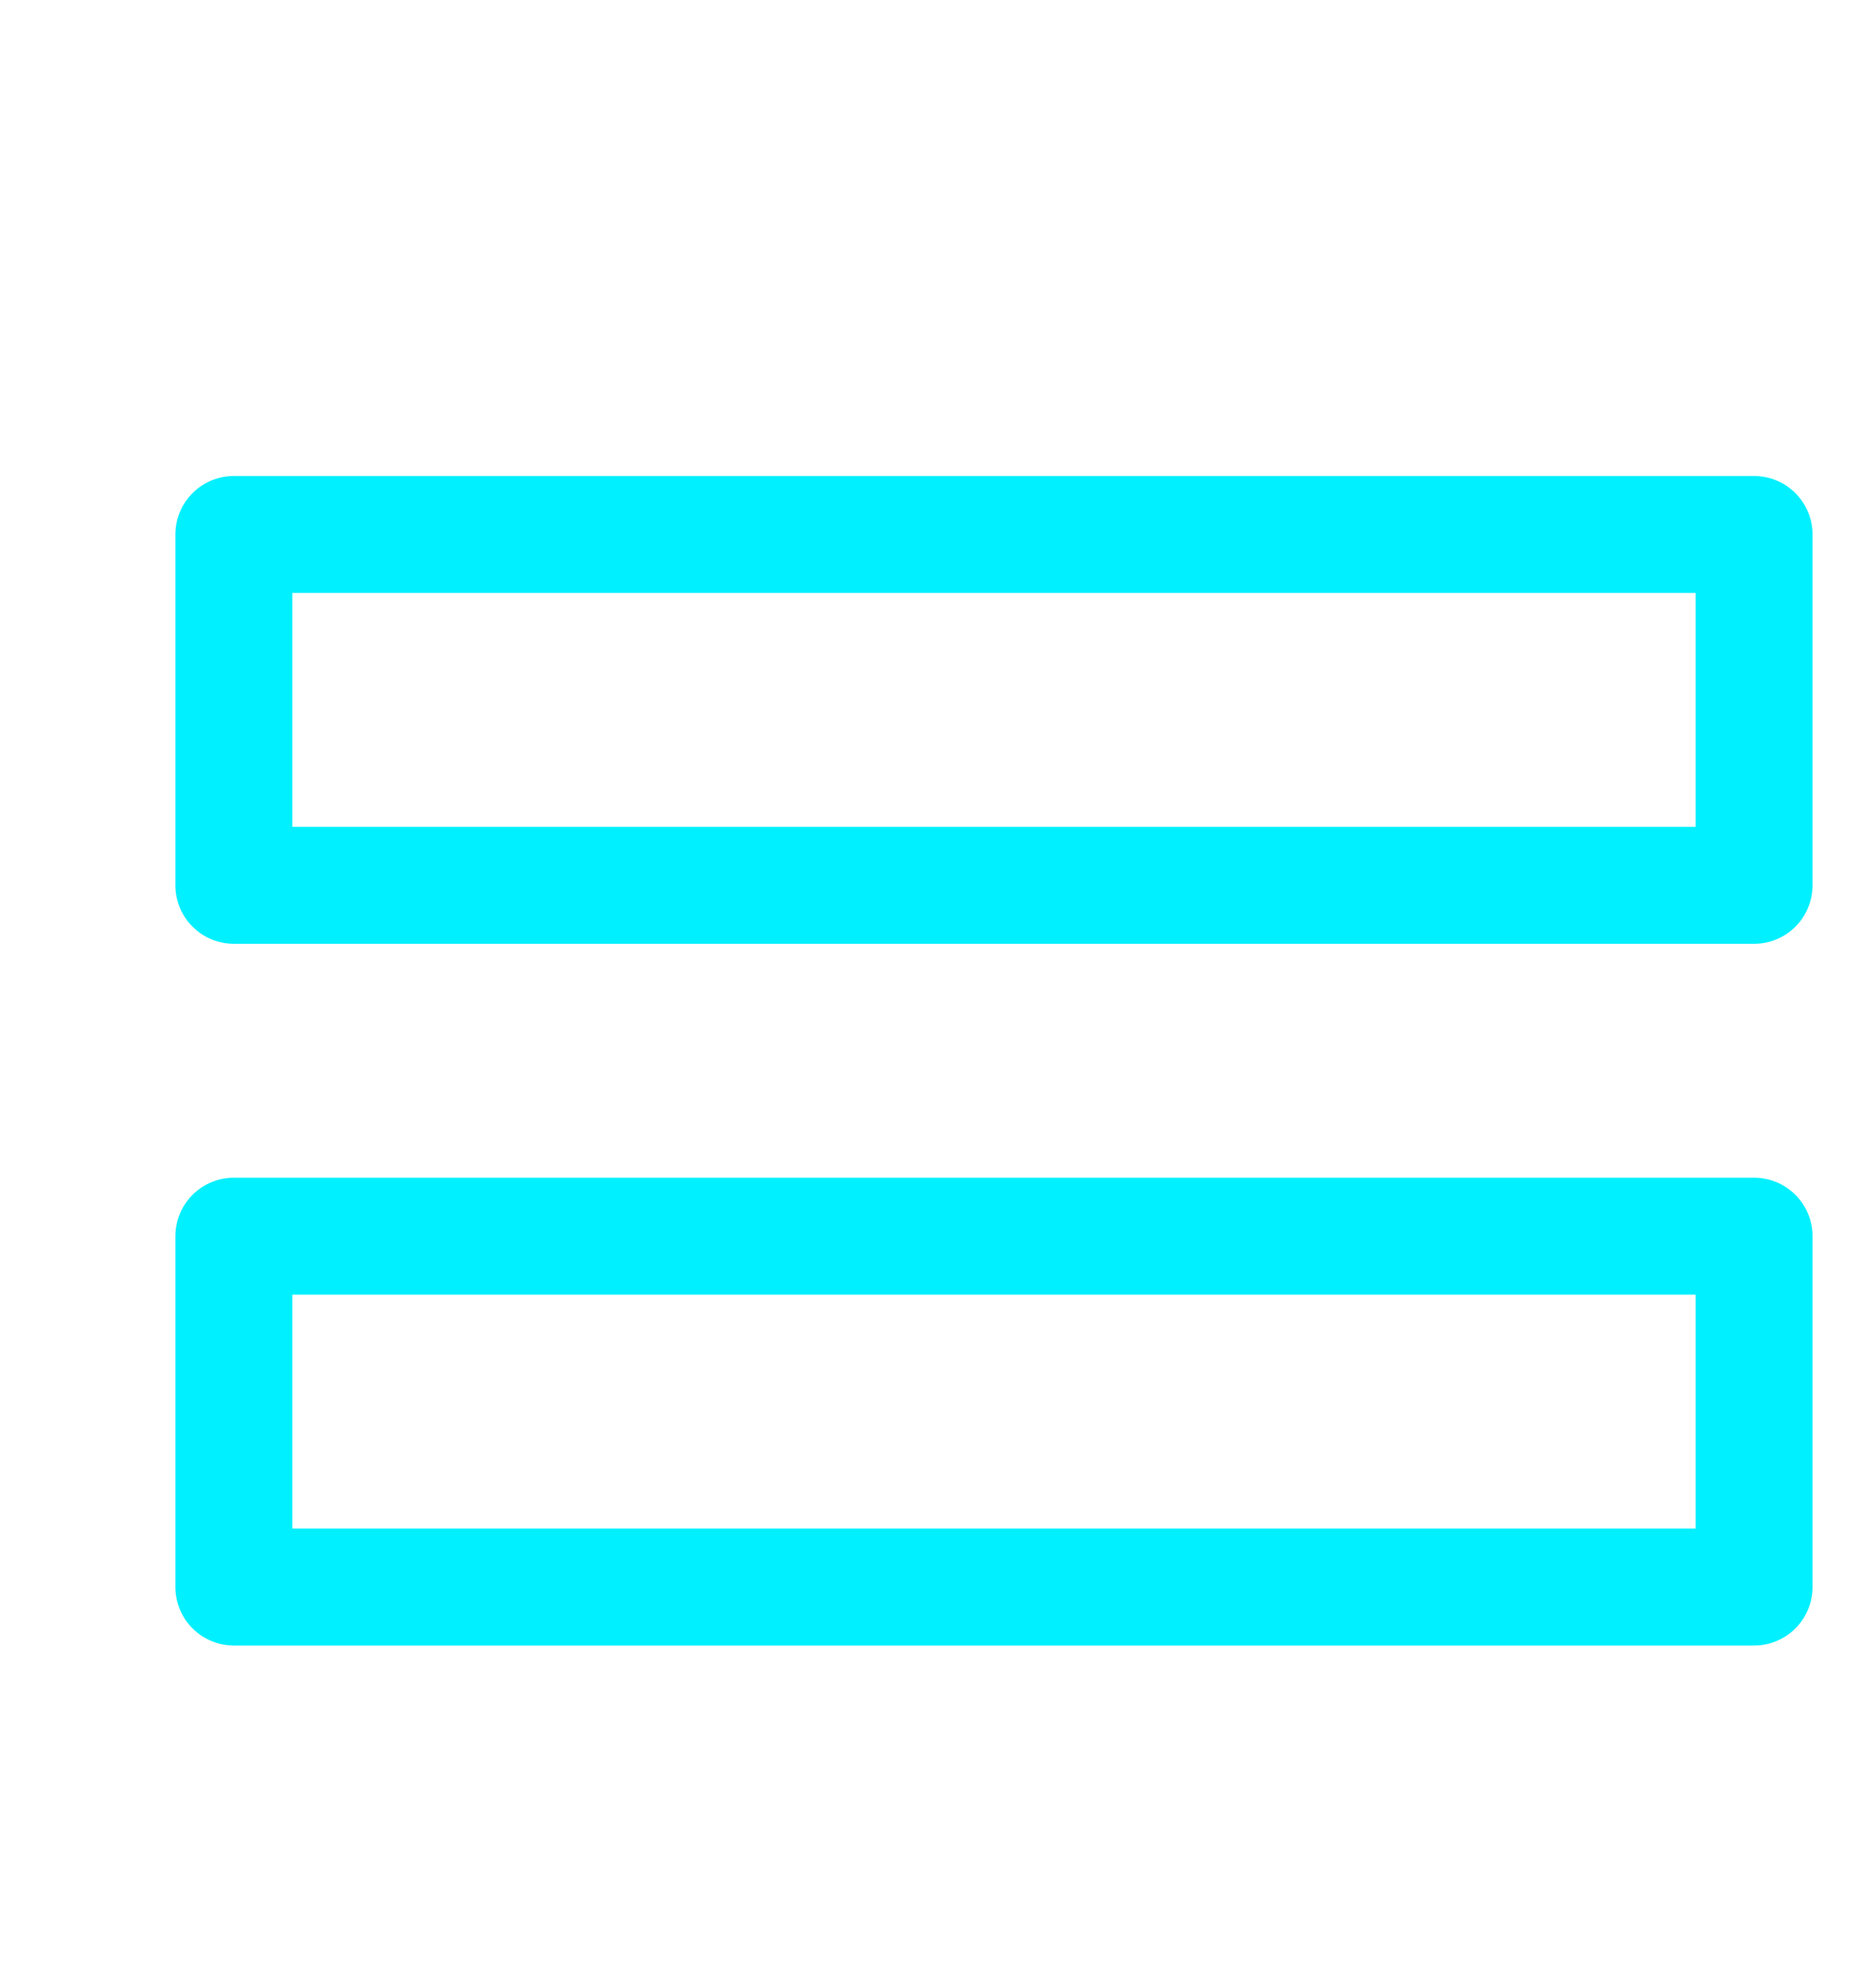
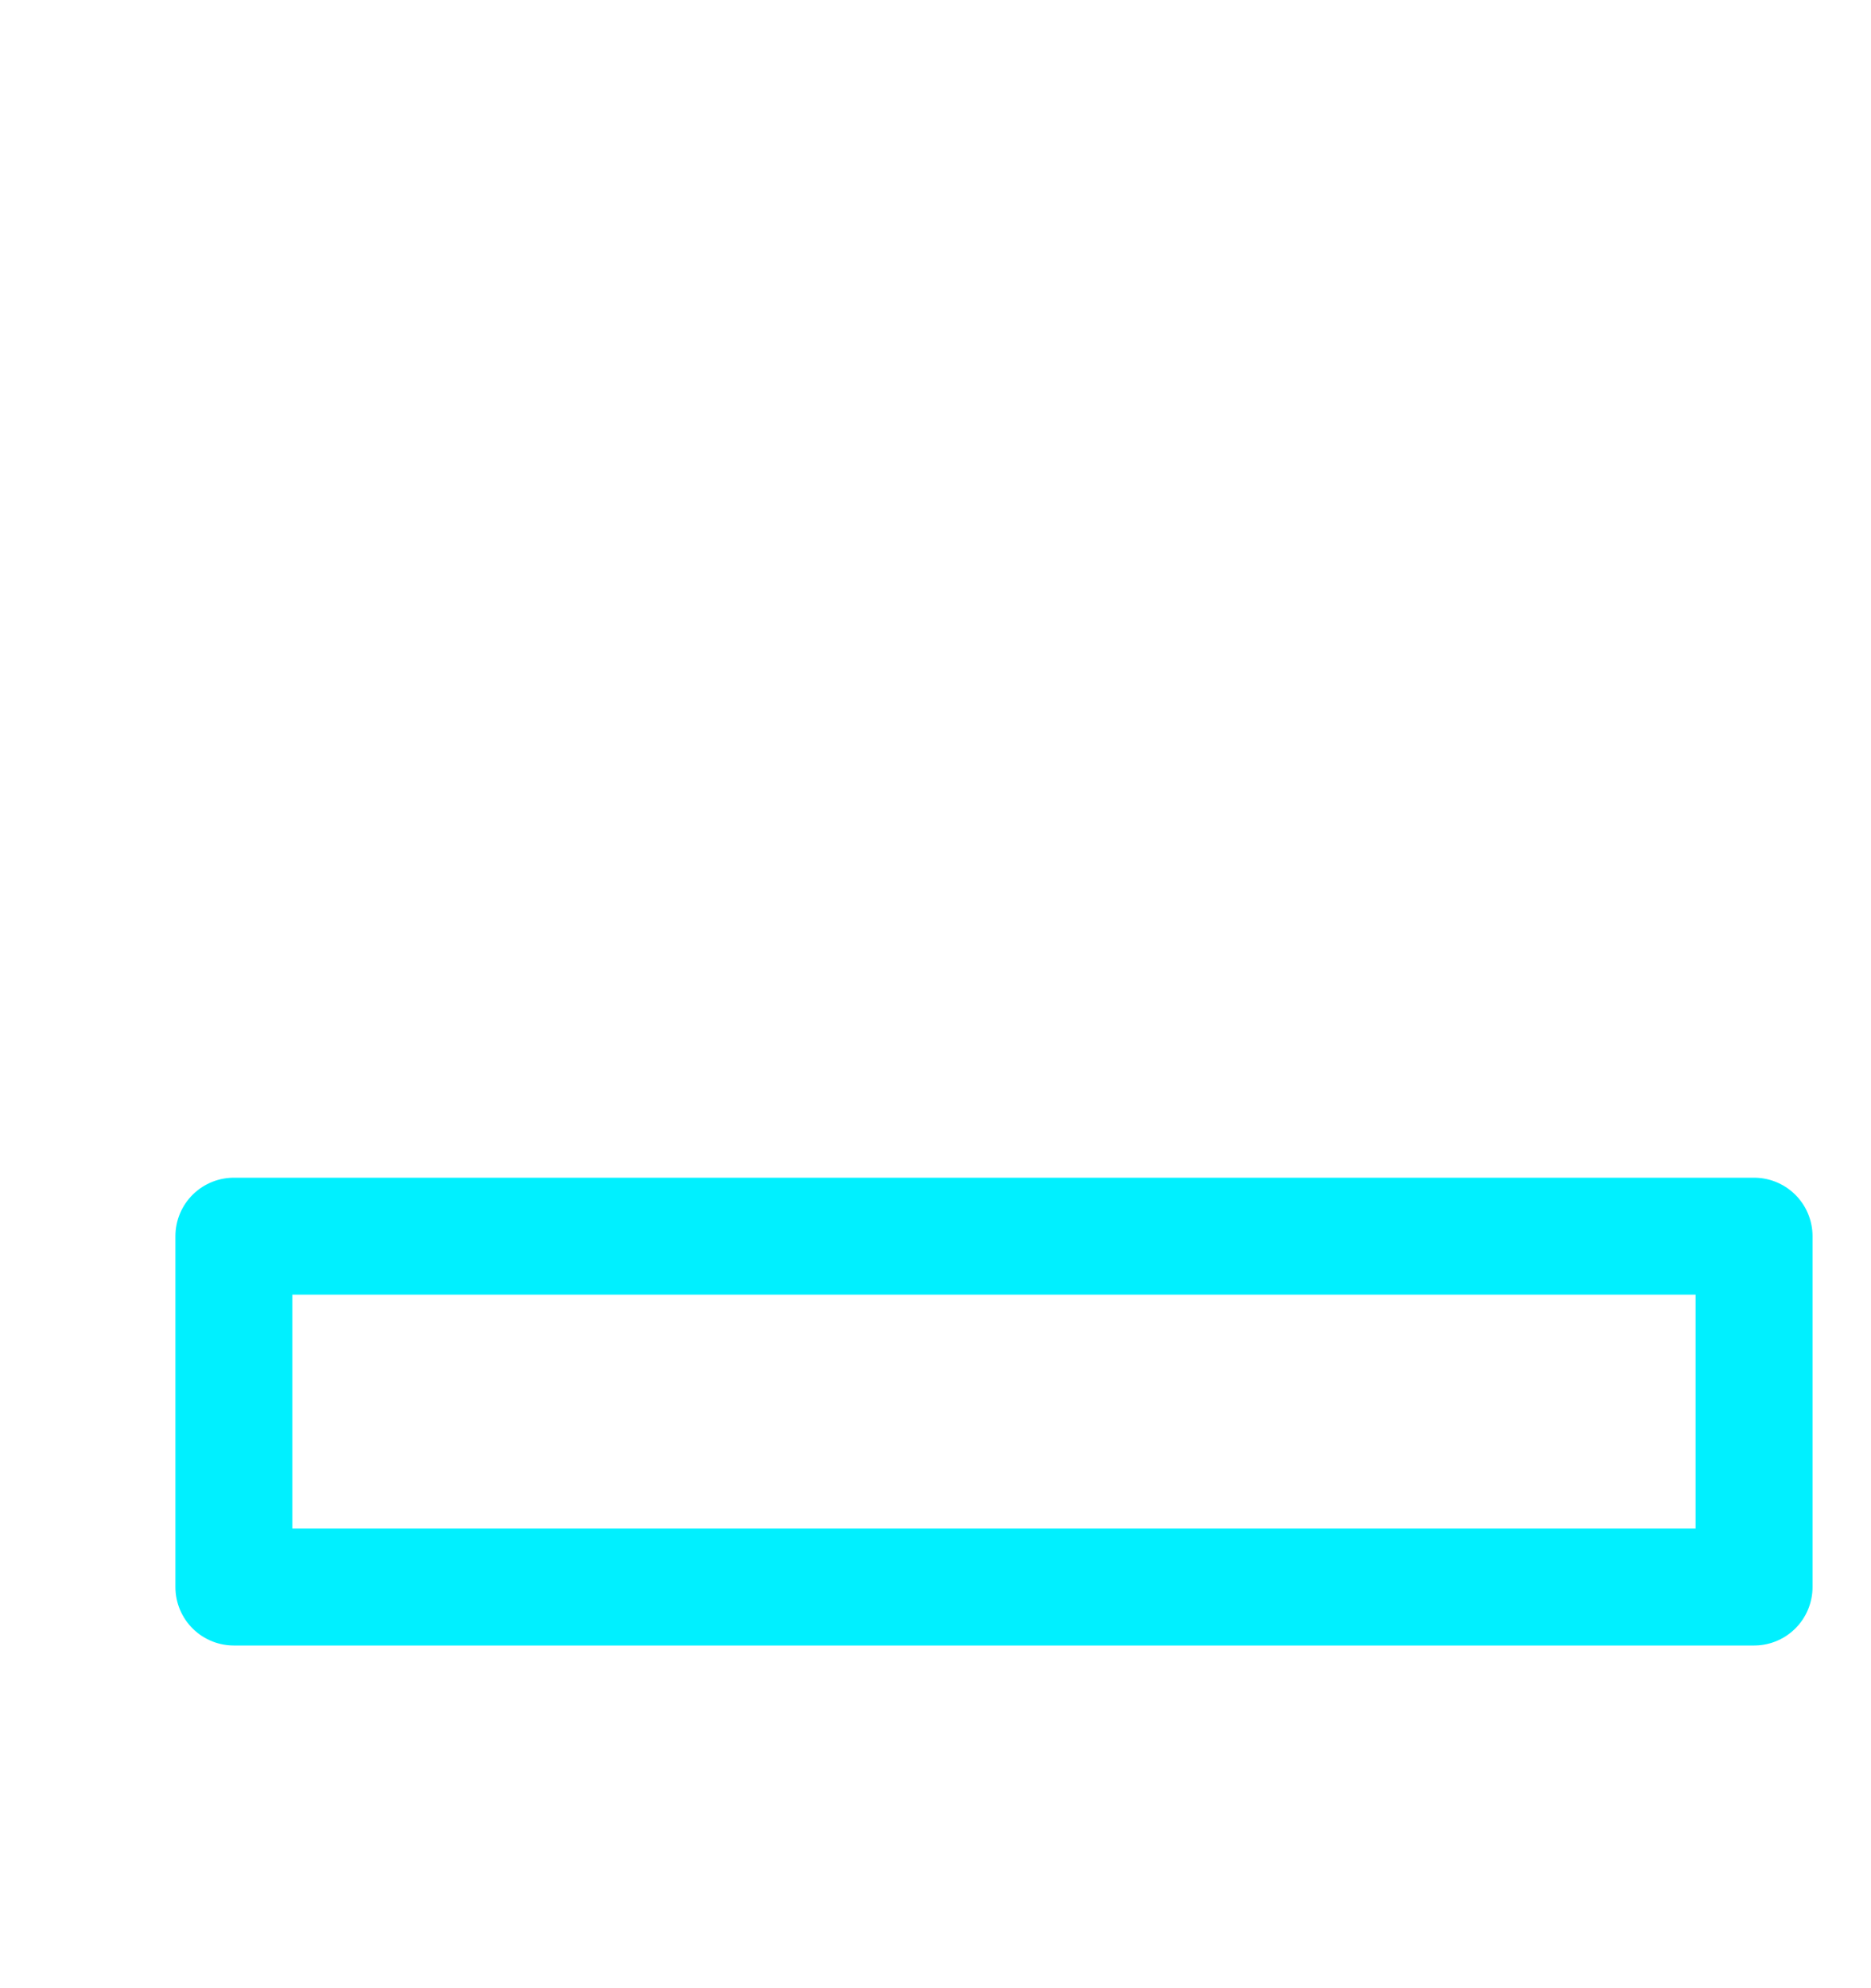
<svg xmlns="http://www.w3.org/2000/svg" width="16" height="17" viewBox="0 0 16 17" fill="none">
-   <rect x="2" y="4.57" width="13" height="3" stroke="#00F0FF" stroke-linejoin="round" />
  <rect x="2" y="10.57" width="13" height="3" stroke="#00F0FF" stroke-linejoin="round" />
</svg>